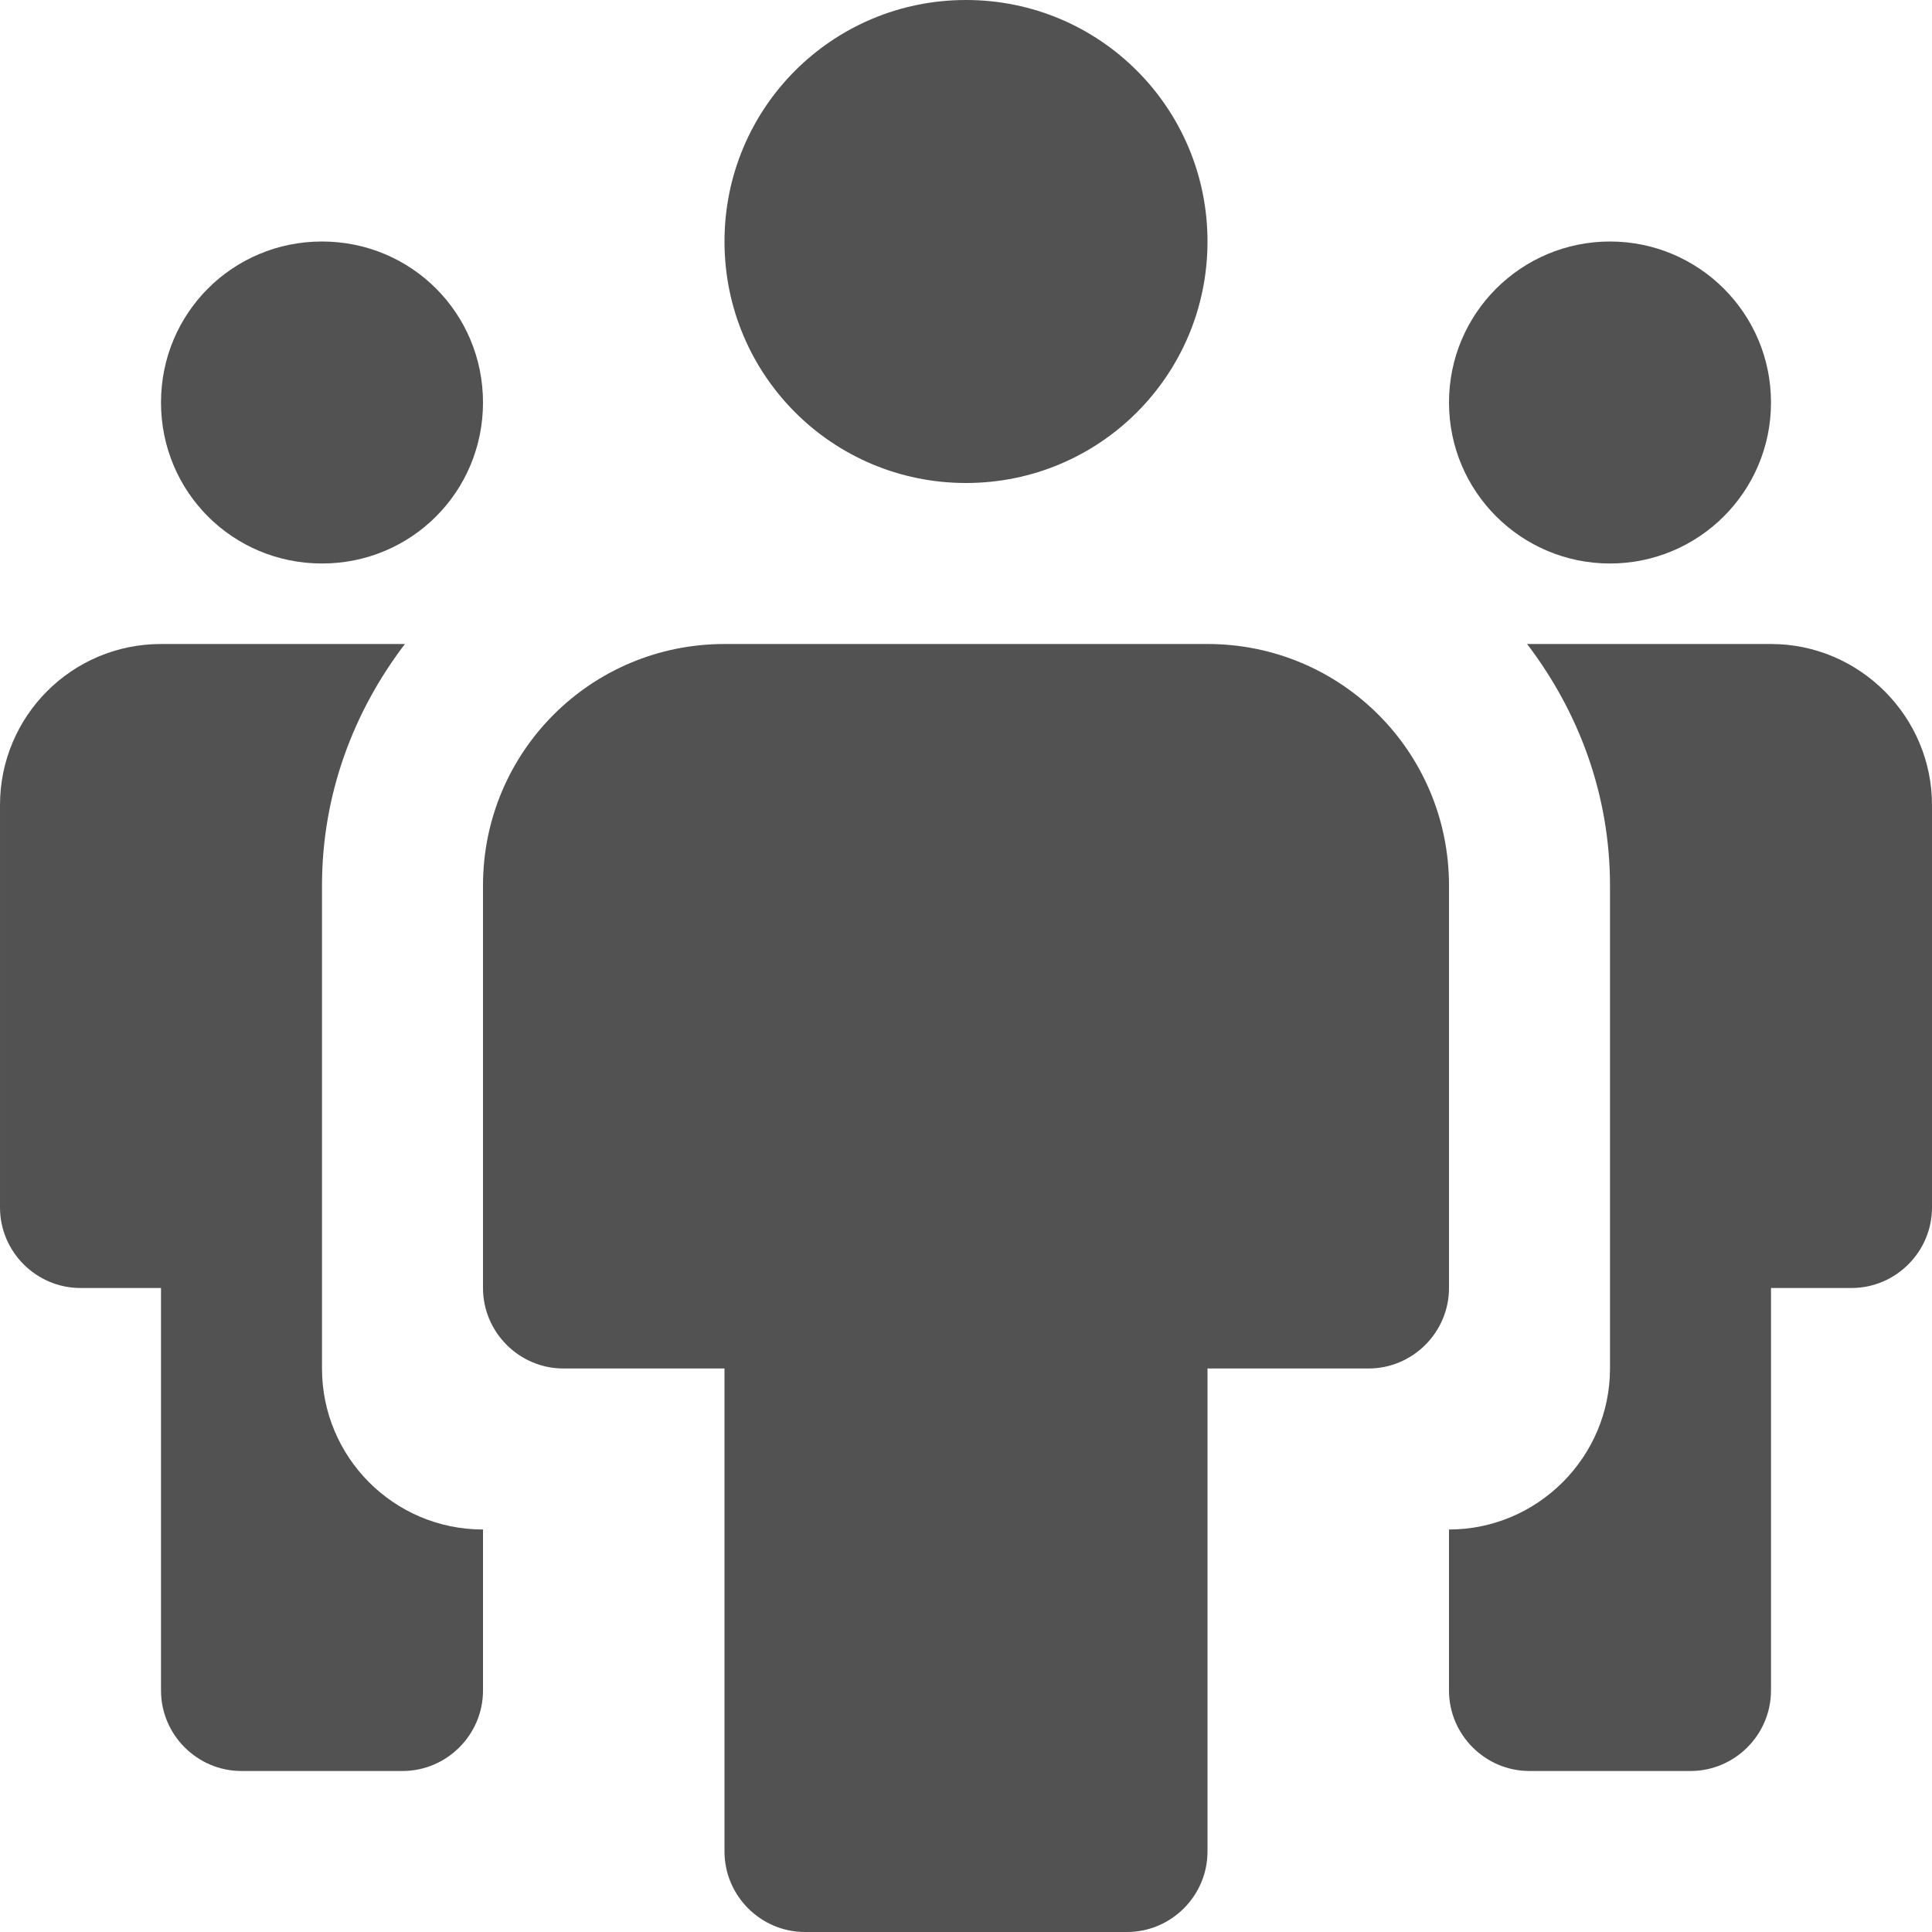
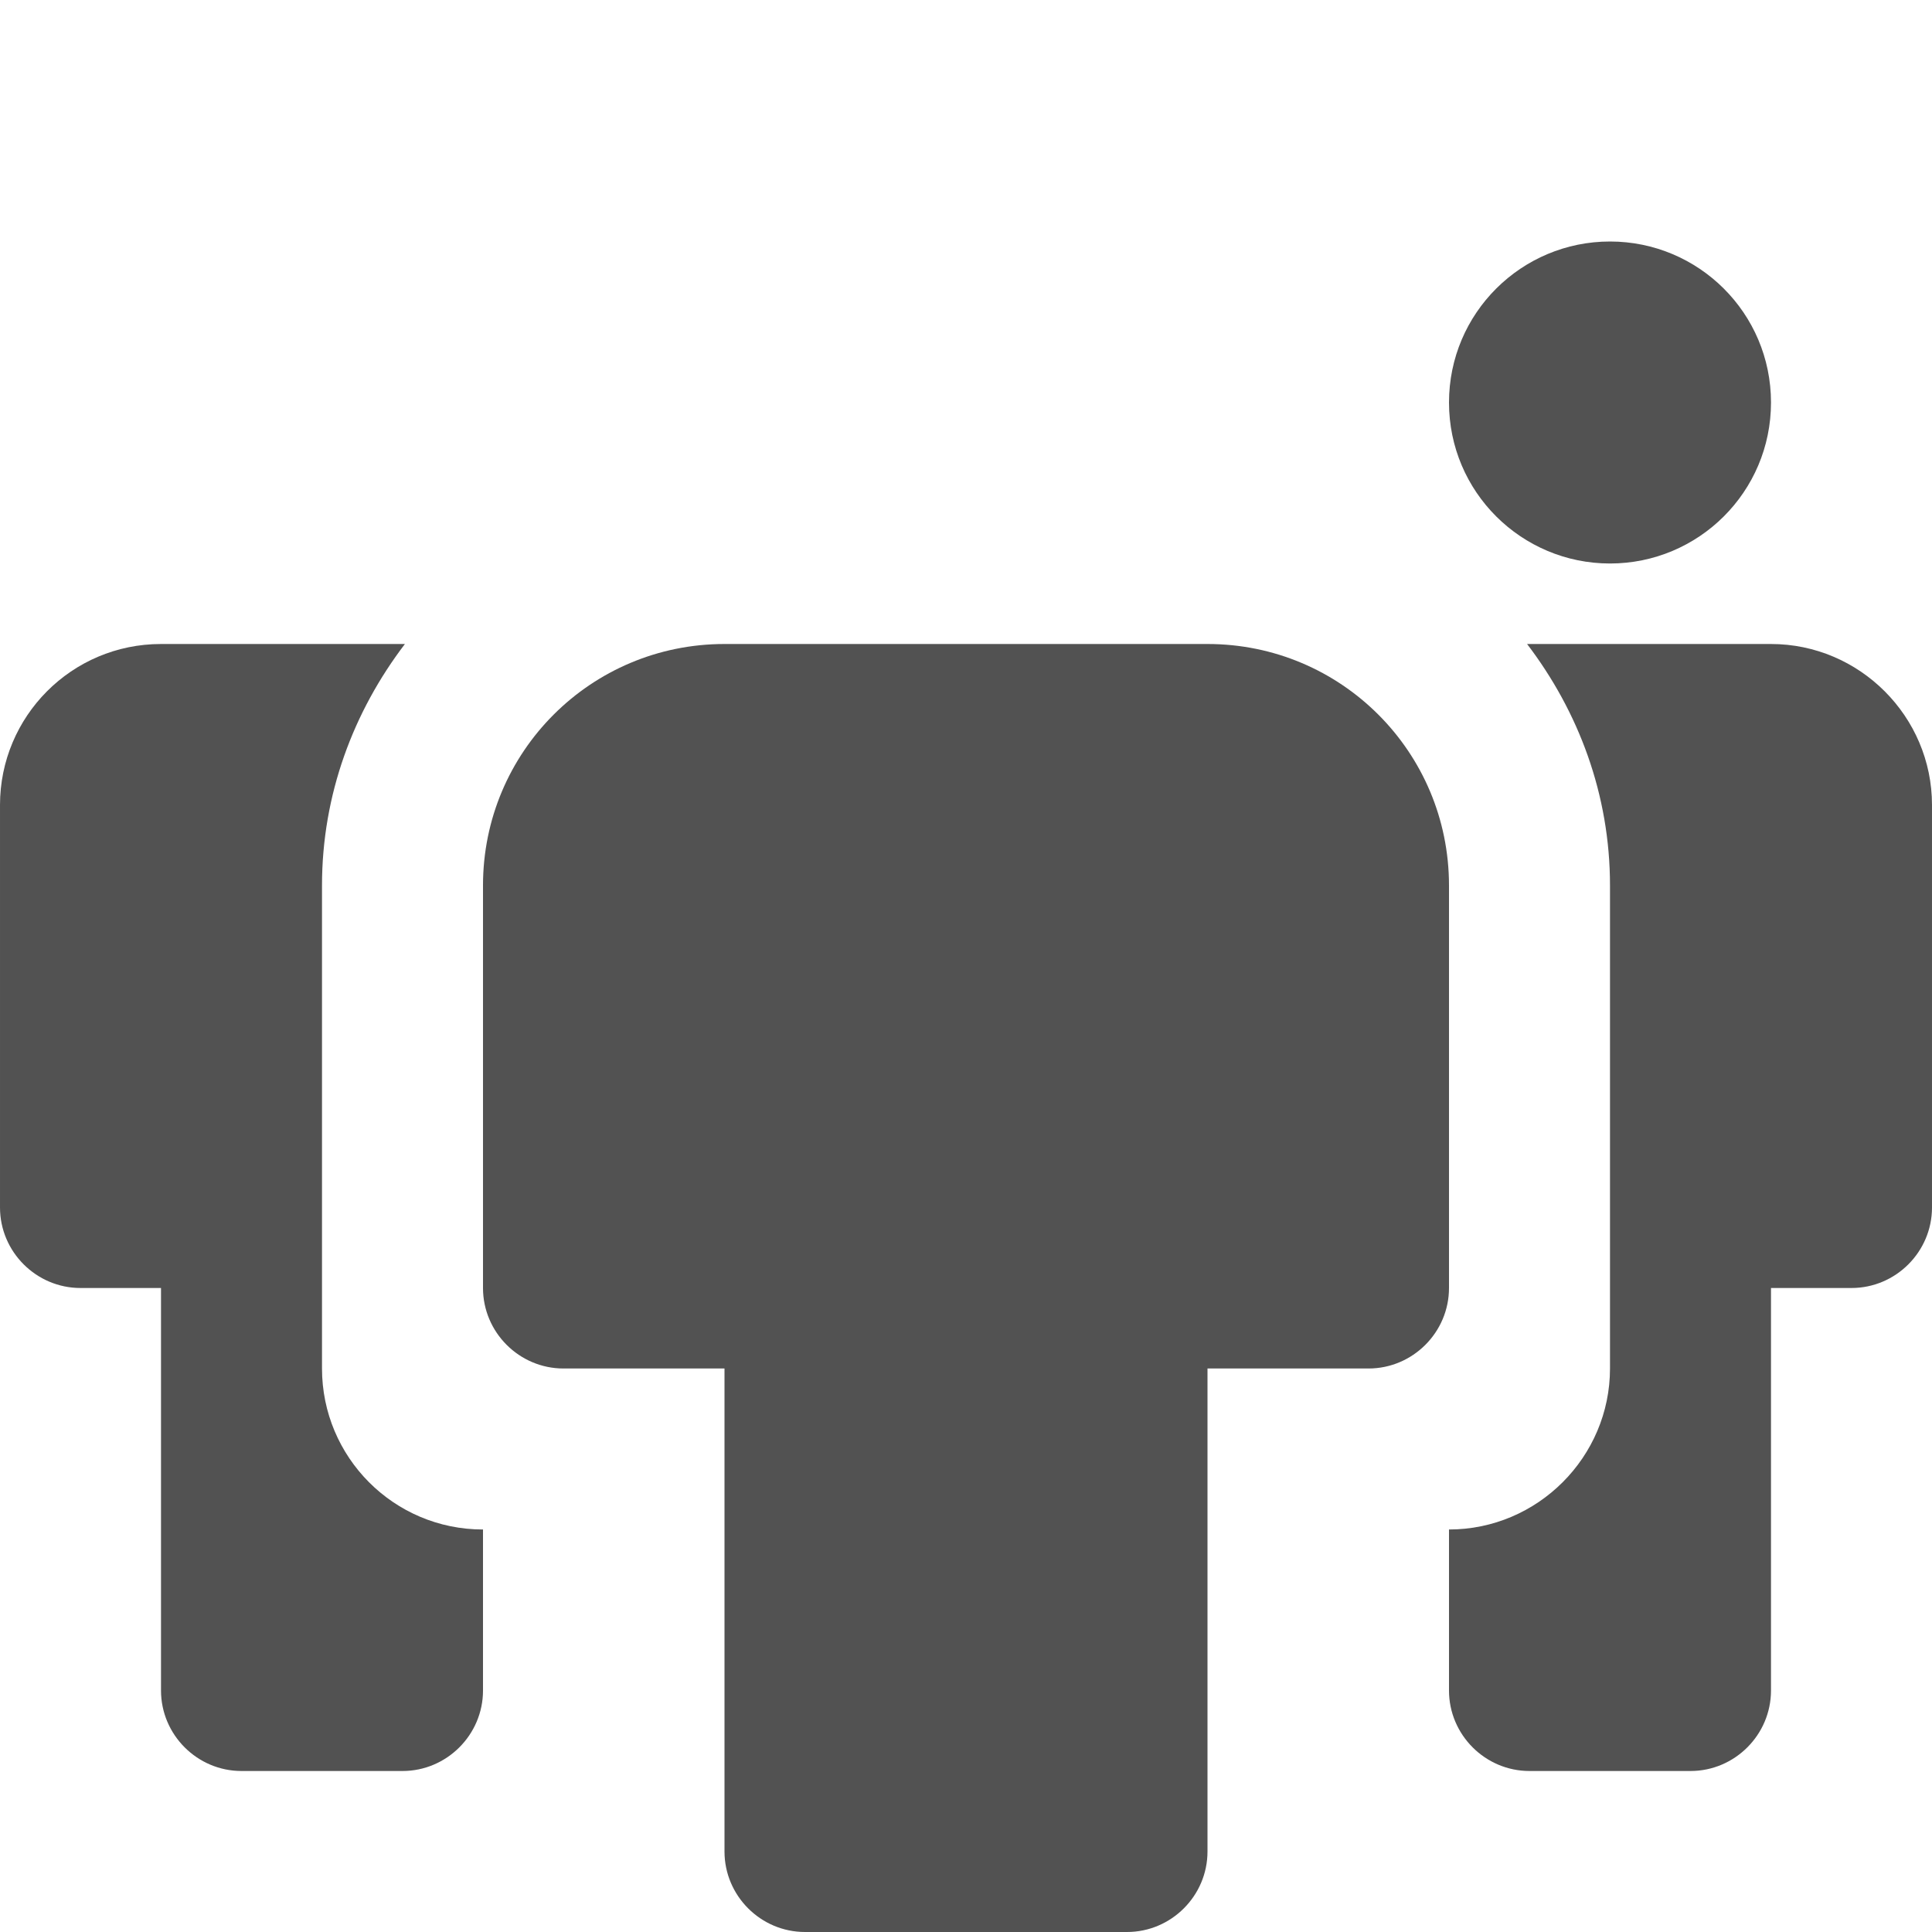
<svg xmlns="http://www.w3.org/2000/svg" id="Layer_1" viewBox="0 0 24 24">
  <defs>
    <style>.cls-1{fill:#525252;}</style>
  </defs>
-   <path class="cls-1" d="M12,6h0c-1.66,0-3-1.34-3-3h0c0-1.66,1.34-3,3-3h0c1.66,0,3,1.34,3,3h0c0,1.66-1.34,3-3,3Z" />
  <path class="cls-1" d="M6,19c-1.11,0-2-.9-2-2v-6c0-1.13.39-2.16,1.03-3h-3.03c-1.11,0-2,.9-2,2v5c0,.55.45,1,1,1h1v5c0,.55.45,1,1,1h2c.55,0,1-.45,1-1v-2h0Z" />
  <path class="cls-1" d="M14,24h-4c-.55,0-1-.45-1-1v-6h-2c-.55,0-1-.45-1-1v-5c0-1.66,1.34-3,3-3h6c1.66,0,3,1.34,3,3v5c0,.55-.45,1-1,1h-2v6c0,.55-.45,1-1,1Z" />
-   <path class="cls-1" d="M4,7h0c-1.11,0-2-.89-2-2h0c0-1.11.89-2,2-2h0c1.11,0,2,.89,2,2h0c0,1.11-.89,2-2,2Z" />
  <path class="cls-1" d="M18,19c1.1,0,2-.9,2-2v-6c0-1.13-.39-2.16-1.03-3h3.03c1.1,0,2,.9,2,2v5c0,.55-.45,1-1,1h-1v5c0,.55-.45,1-1,1h-2c-.55,0-1-.45-1-1v-2h0Z" />
  <path class="cls-1" d="M20,7h0c1.1,0,2-.89,2-2h0c0-1.11-.9-2-2-2h0c-1.1,0-2,.89-2,2h0c0,1.11.9,2,2,2Z" />
</svg>